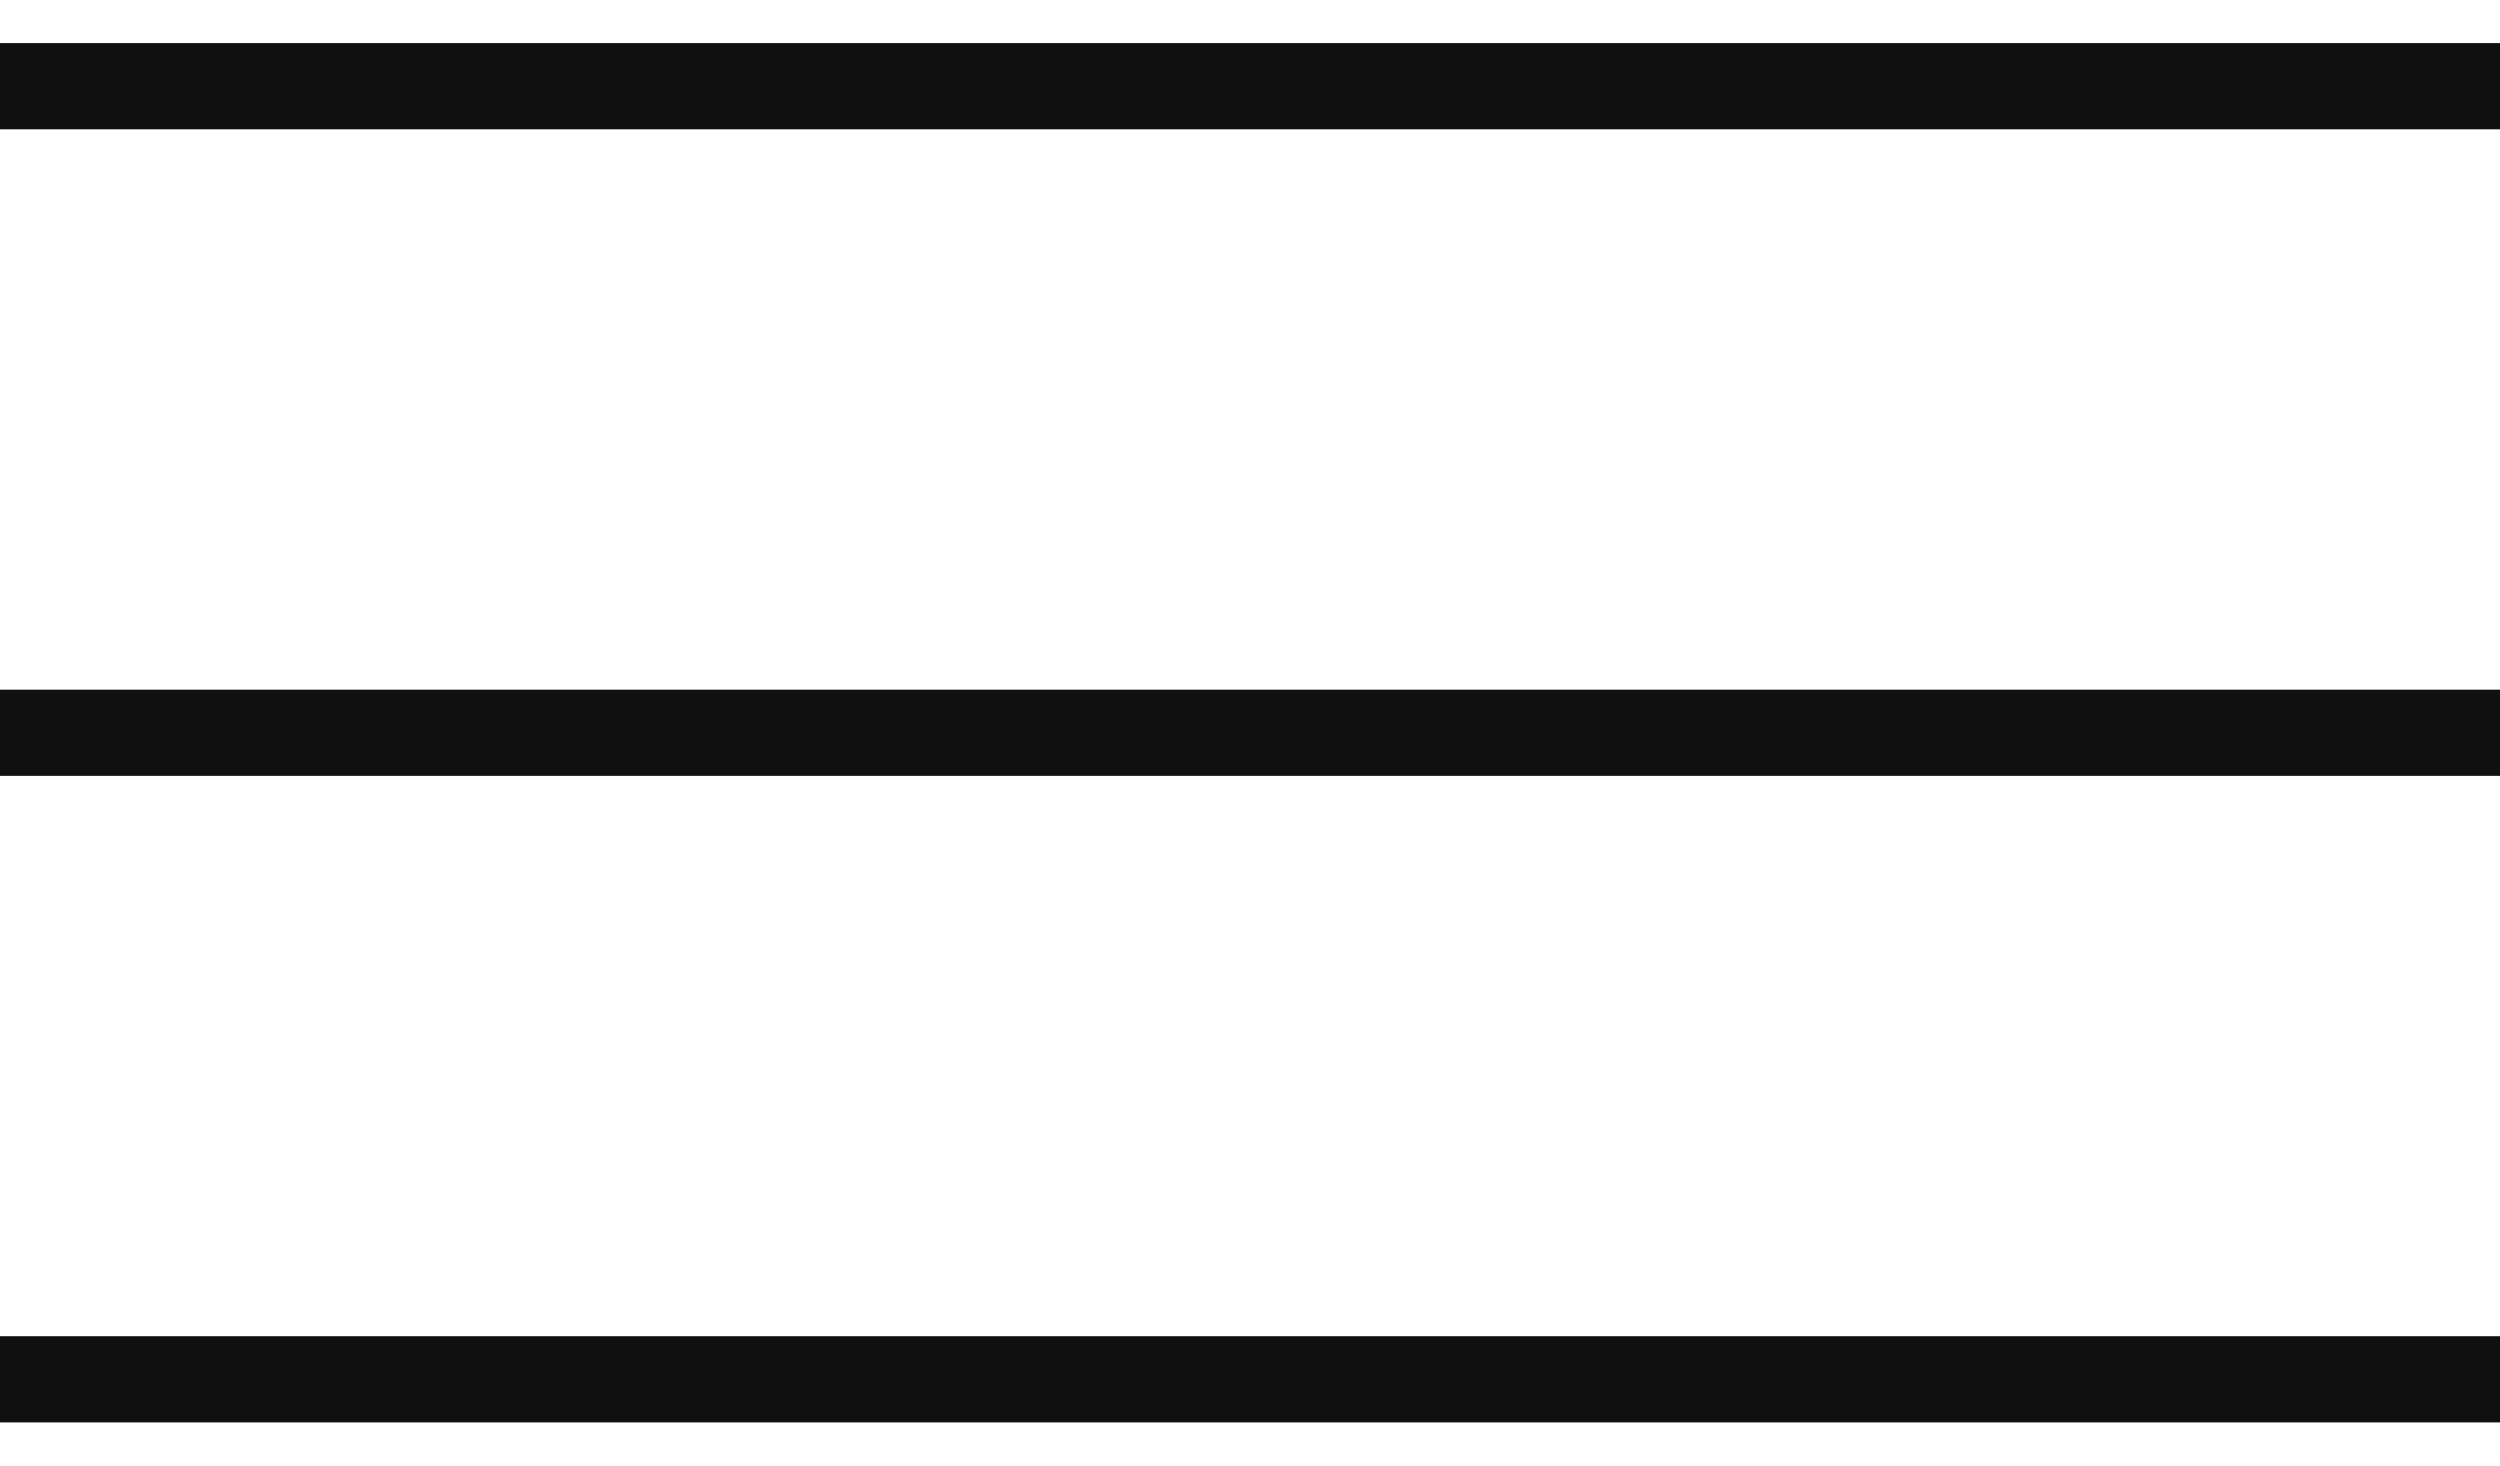
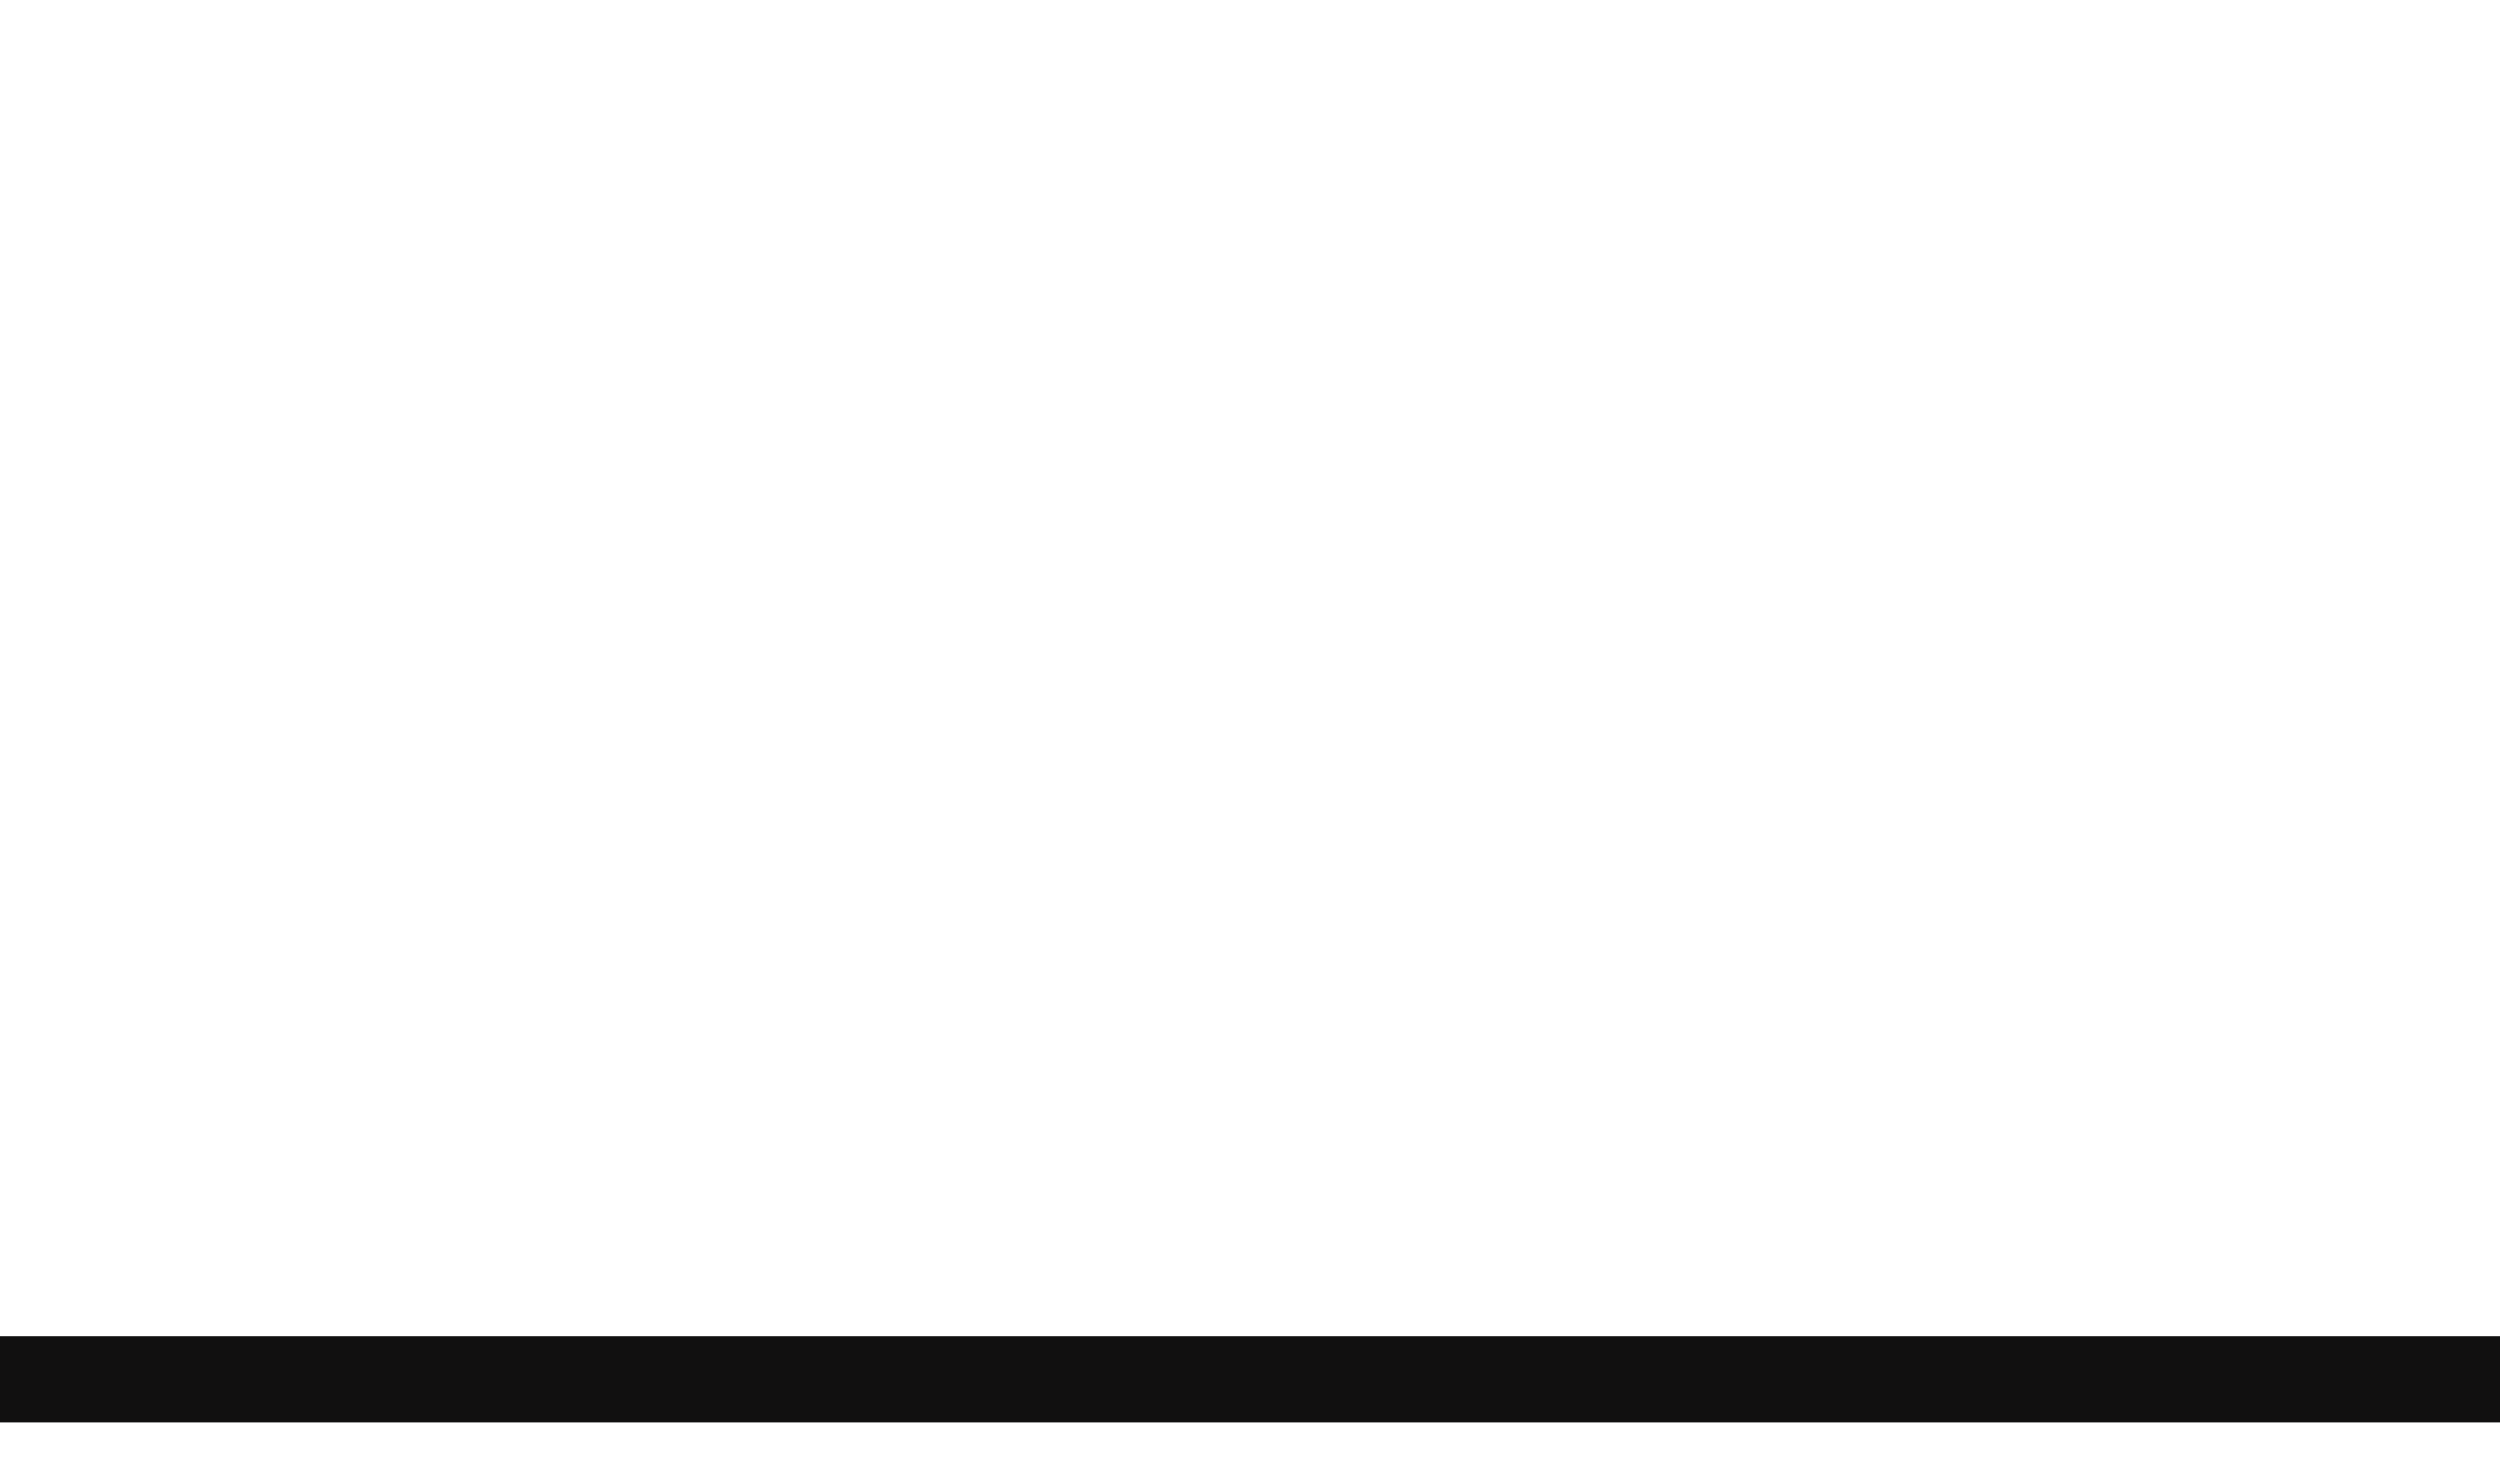
<svg xmlns="http://www.w3.org/2000/svg" width="29" height="17" viewBox="0 0 29 17" fill="none">
  <path d="M0 16H29" stroke="#111010" />
-   <path d="M0 8.5H29" stroke="#111010" />
-   <path d="M0 1H29" stroke="#111010" />
</svg>